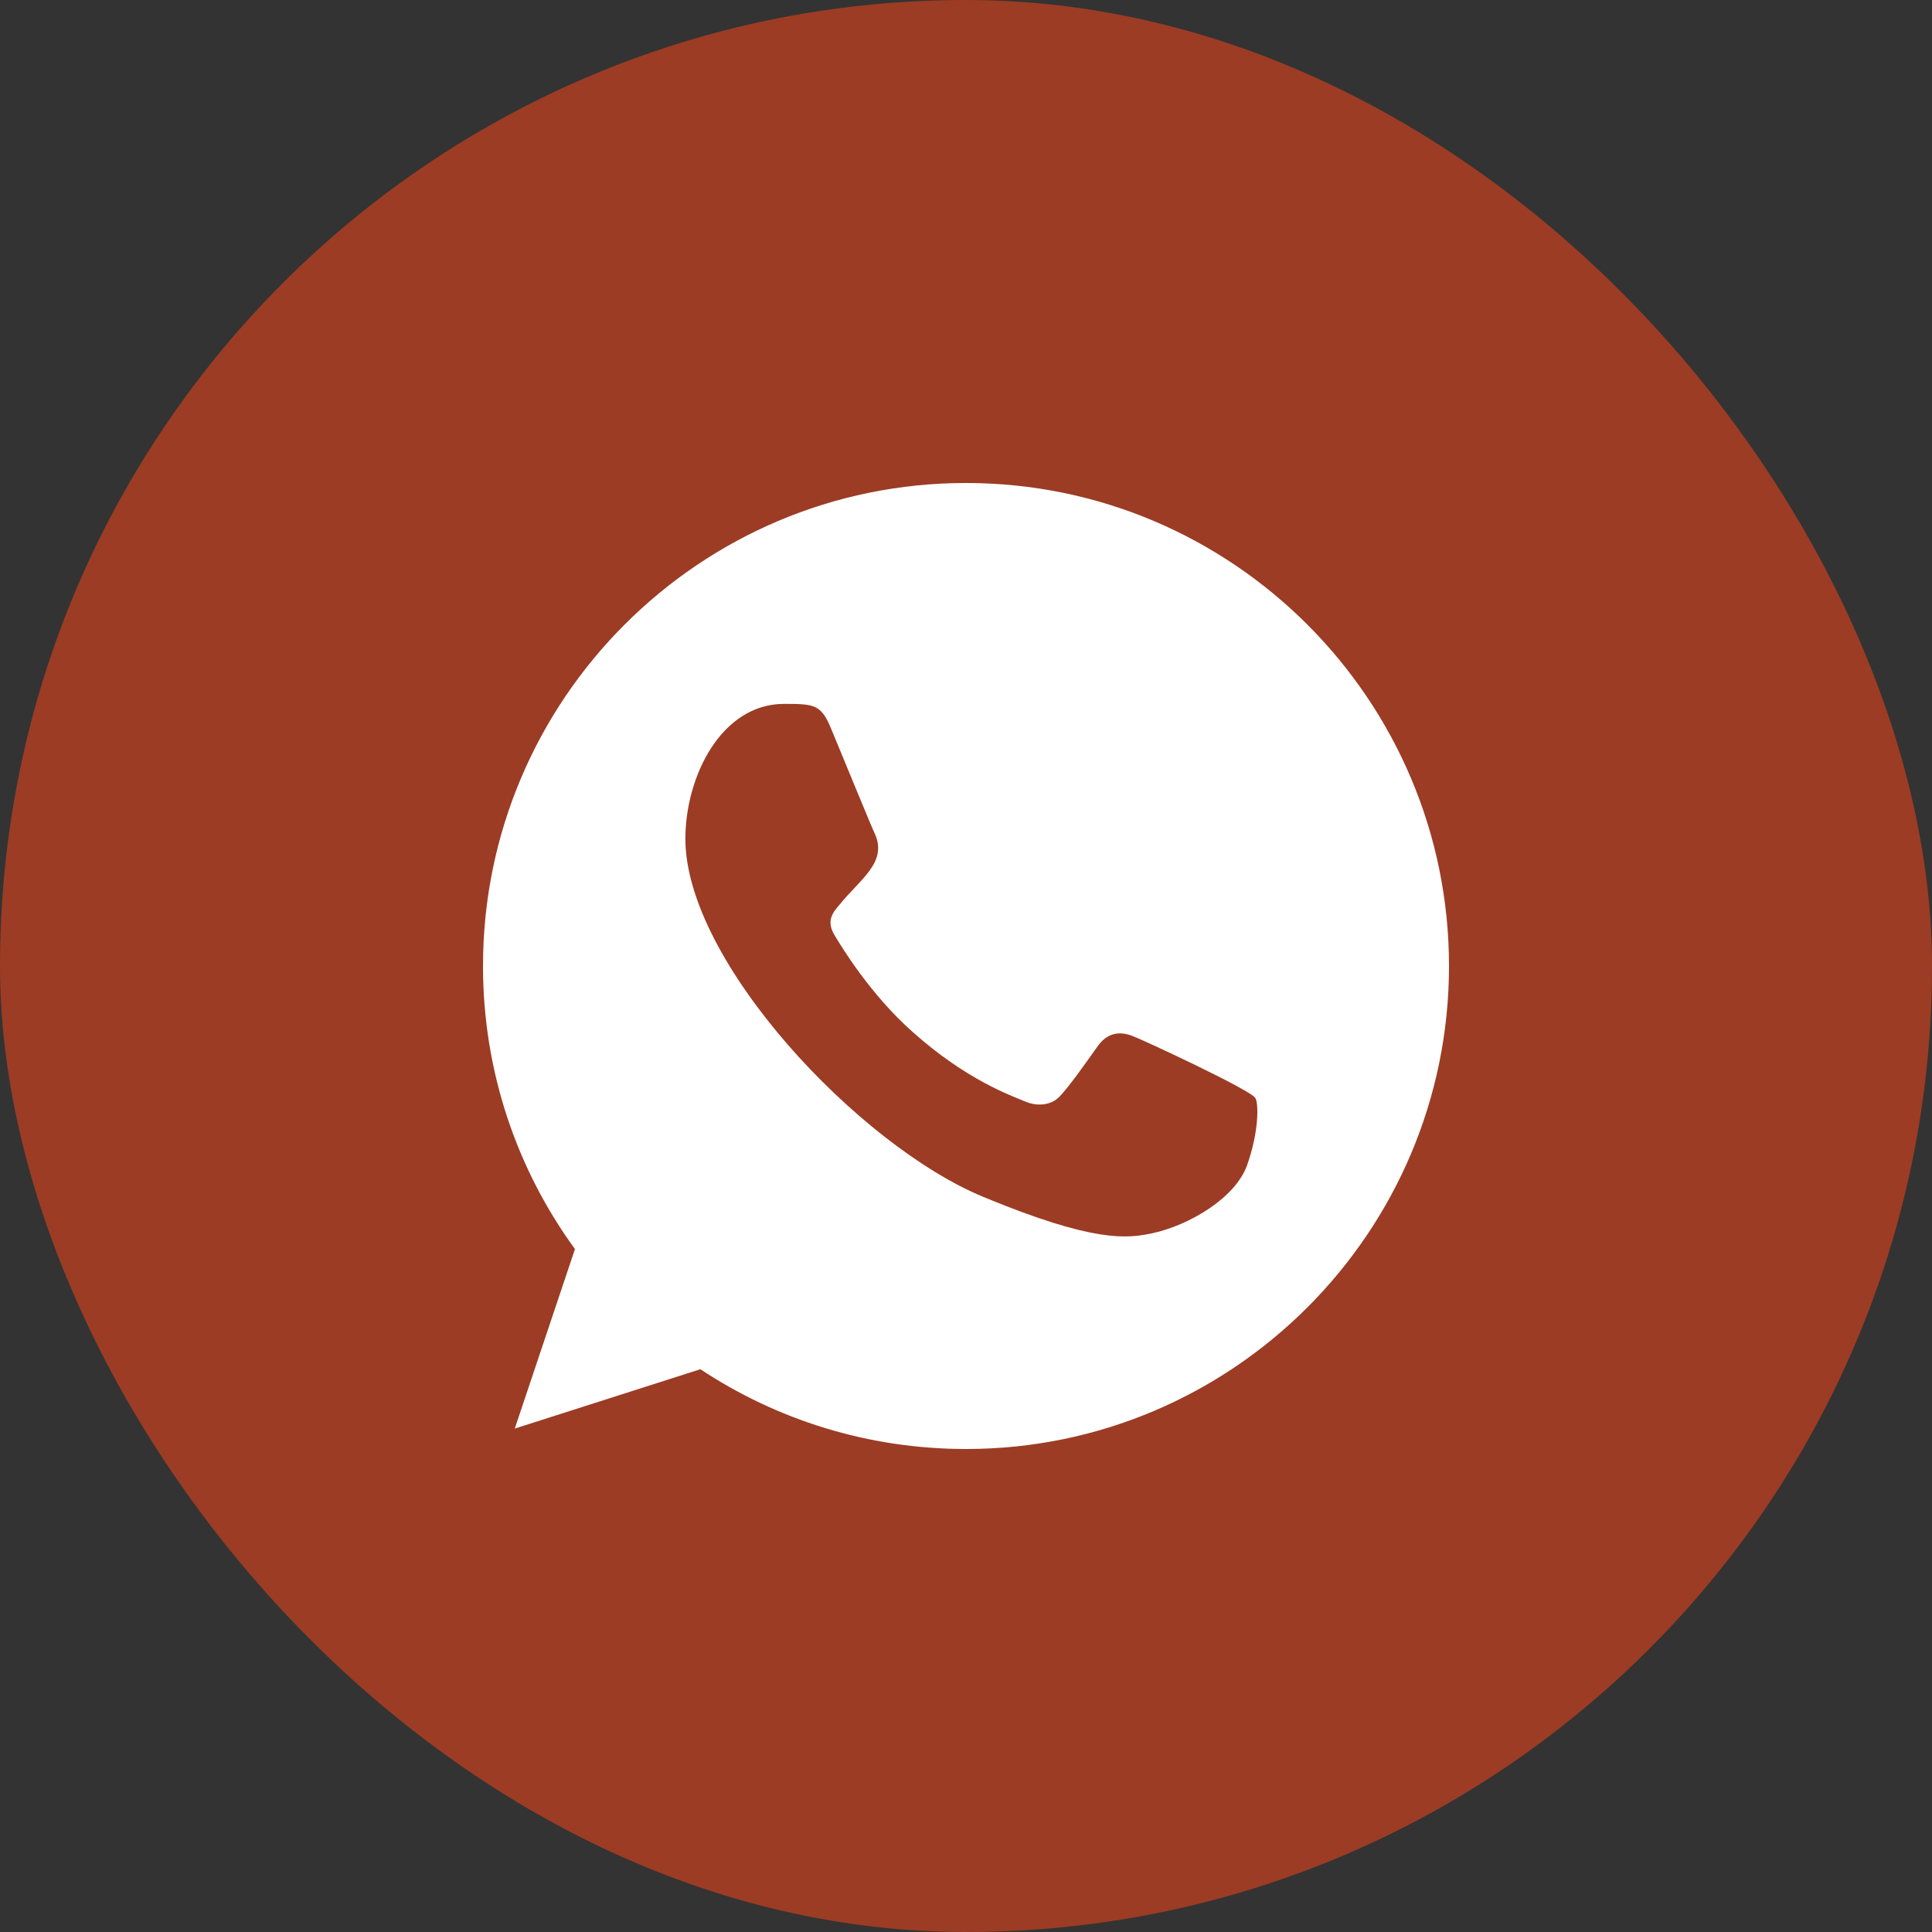
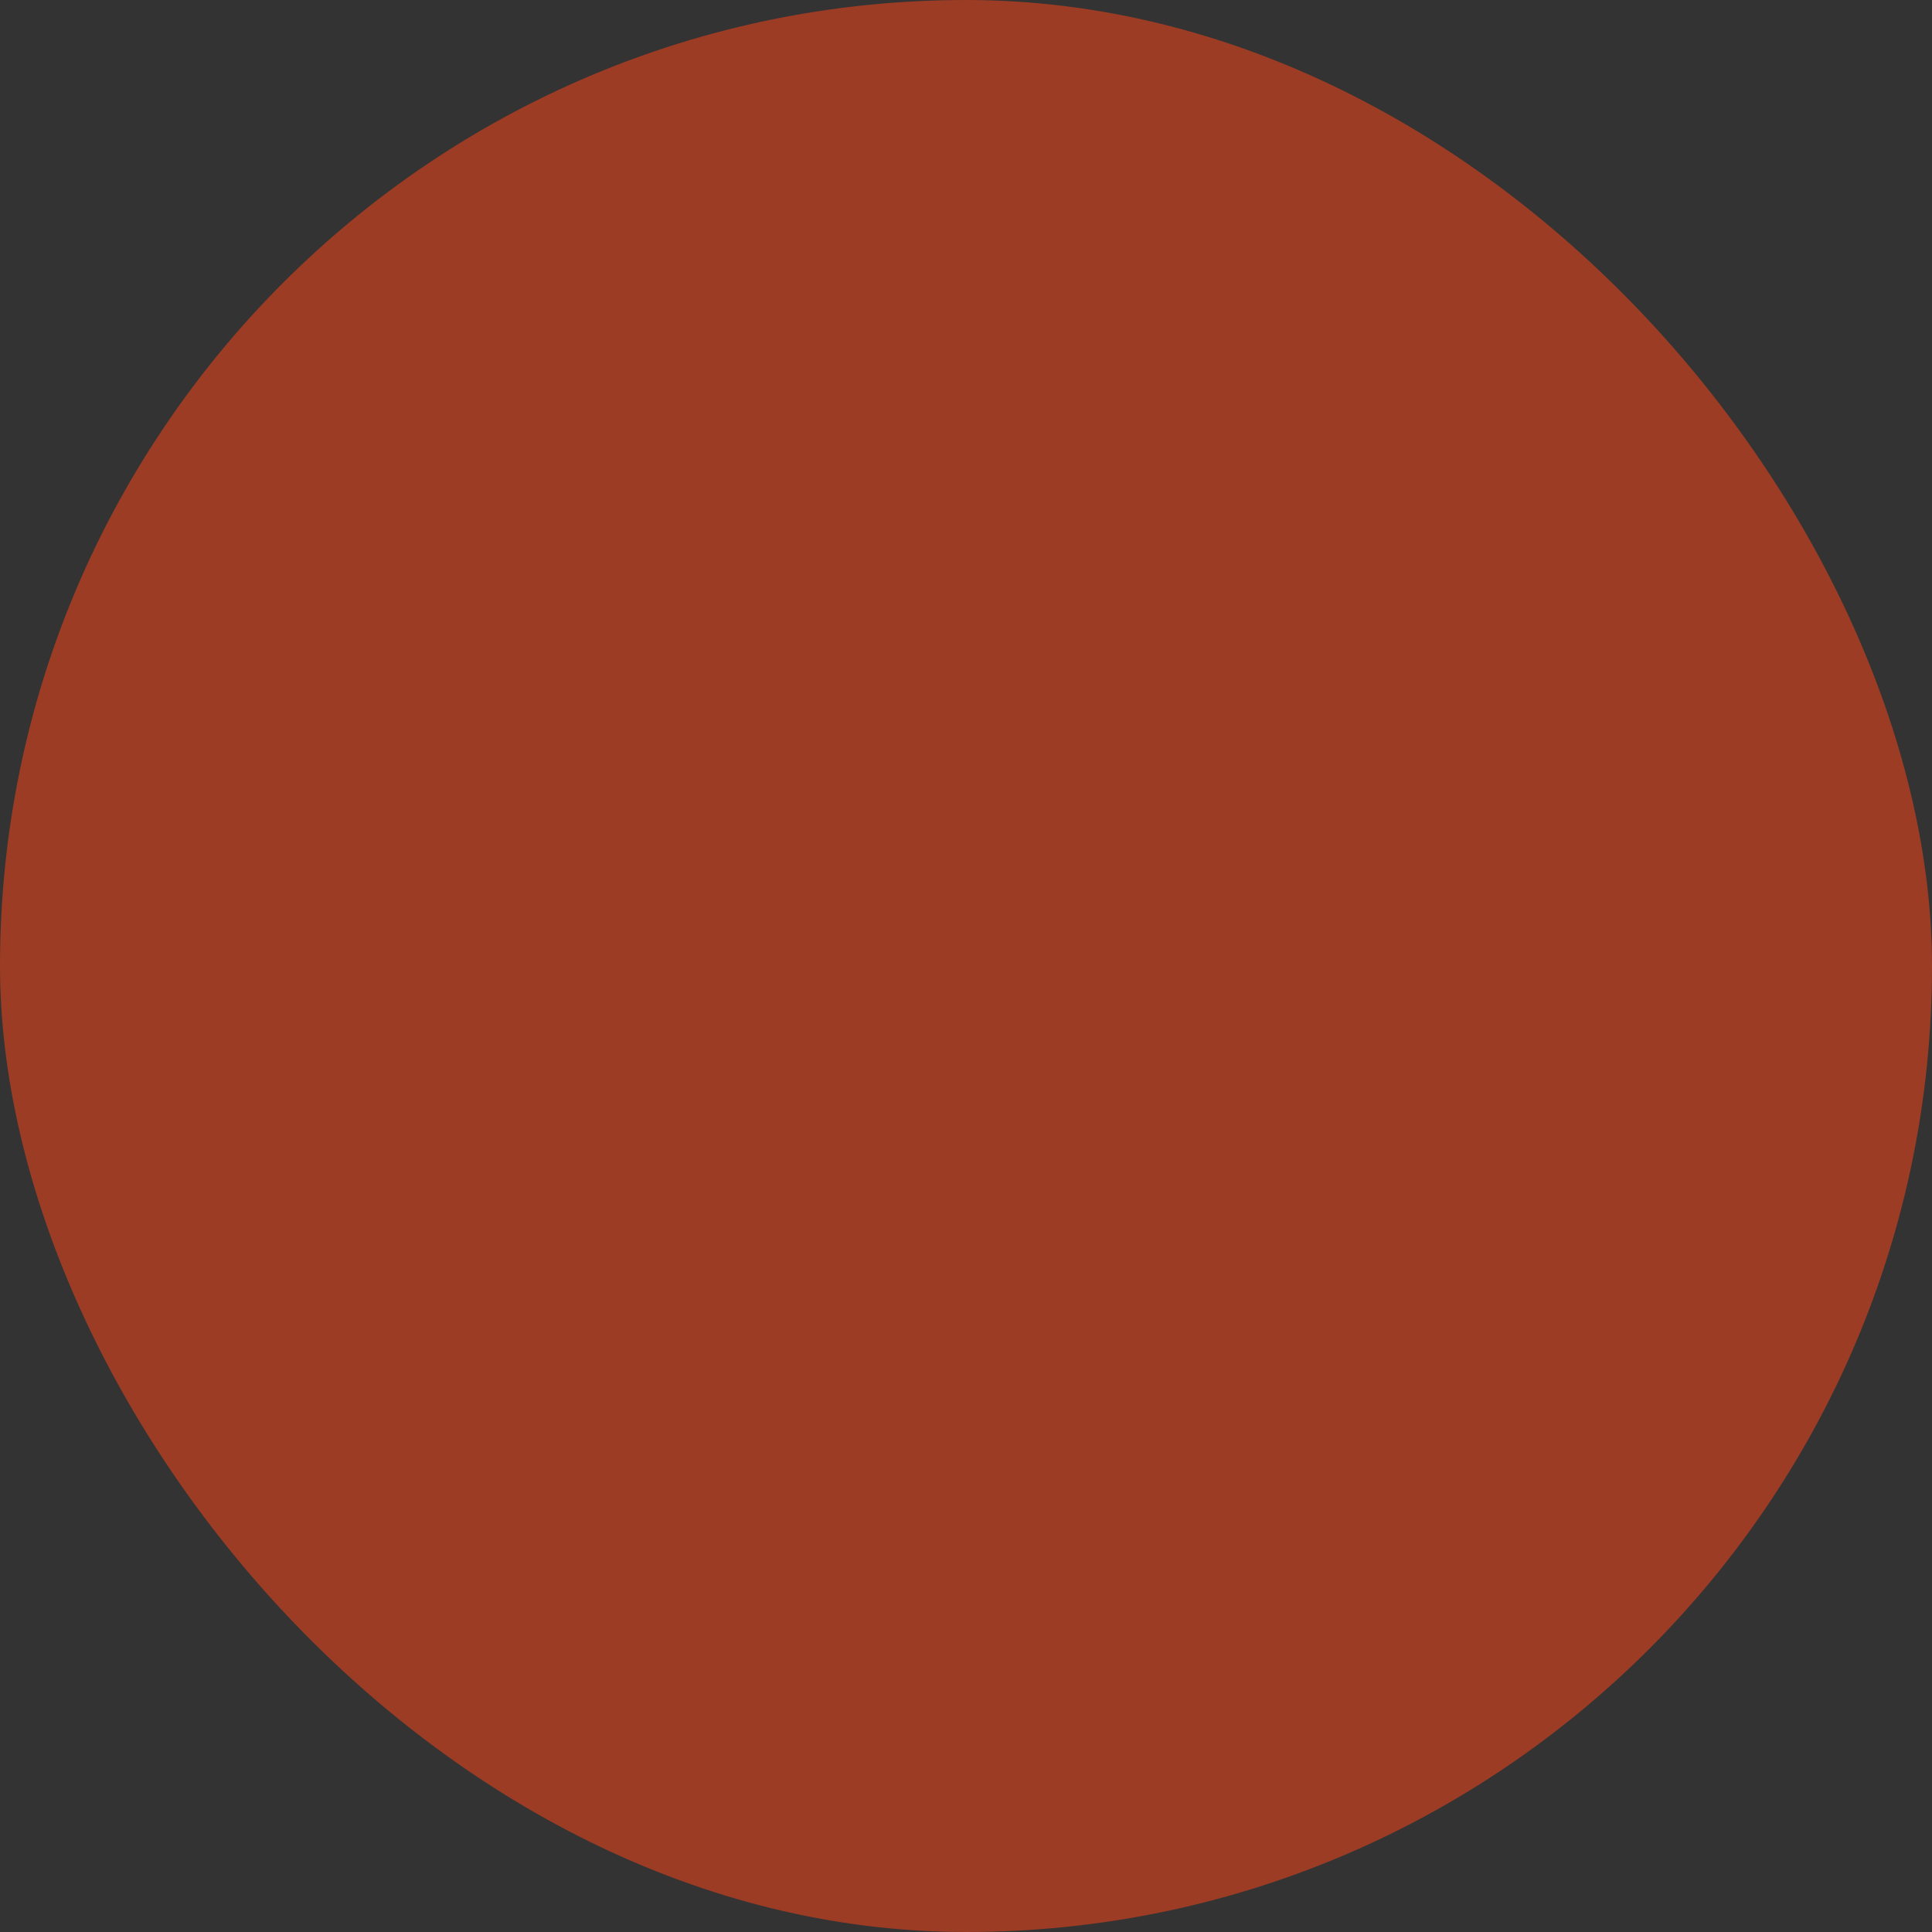
<svg xmlns="http://www.w3.org/2000/svg" width="52" height="52" viewBox="0 0 52 52" fill="none">
  <rect x="0" y="0" width="52" height="52" fill="#333333" stroke="none" />
  <rect width="52" height="52" rx="26" fill="#9C3C24" />
-   <path fill-rule="evenodd" clip-rule="evenodd" d="M33.567 31.357C33.254 32.244 32.009 32.978 31.015 33.193C30.335 33.337 29.449 33.451 26.462 32.213C23.106 30.823 18.447 25.871 18.447 22.576C18.447 20.899 19.414 18.945 21.105 18.945C21.919 18.945 22.099 18.961 22.366 19.604C22.68 20.36 23.444 22.225 23.535 22.416C23.911 23.2 23.153 23.659 22.603 24.342C22.428 24.547 22.229 24.77 22.451 25.152C22.672 25.526 23.436 26.772 24.56 27.772C26.01 29.065 27.187 29.477 27.608 29.653C27.921 29.783 28.296 29.753 28.525 29.508C28.814 29.195 29.175 28.675 29.541 28.163C29.8 27.796 30.129 27.75 30.473 27.88C30.706 27.961 33.663 29.334 33.788 29.554C33.881 29.714 33.881 30.471 33.567 31.357ZM26.003 13H25.996C18.829 13 13 18.831 13 26C13 28.843 13.916 31.48 15.475 33.619L13.855 38.45L18.851 36.853C20.907 38.213 23.36 39 26.003 39C33.169 39 39 33.169 39 26C39 18.831 33.169 13 26.003 13Z" fill="white" />
</svg>